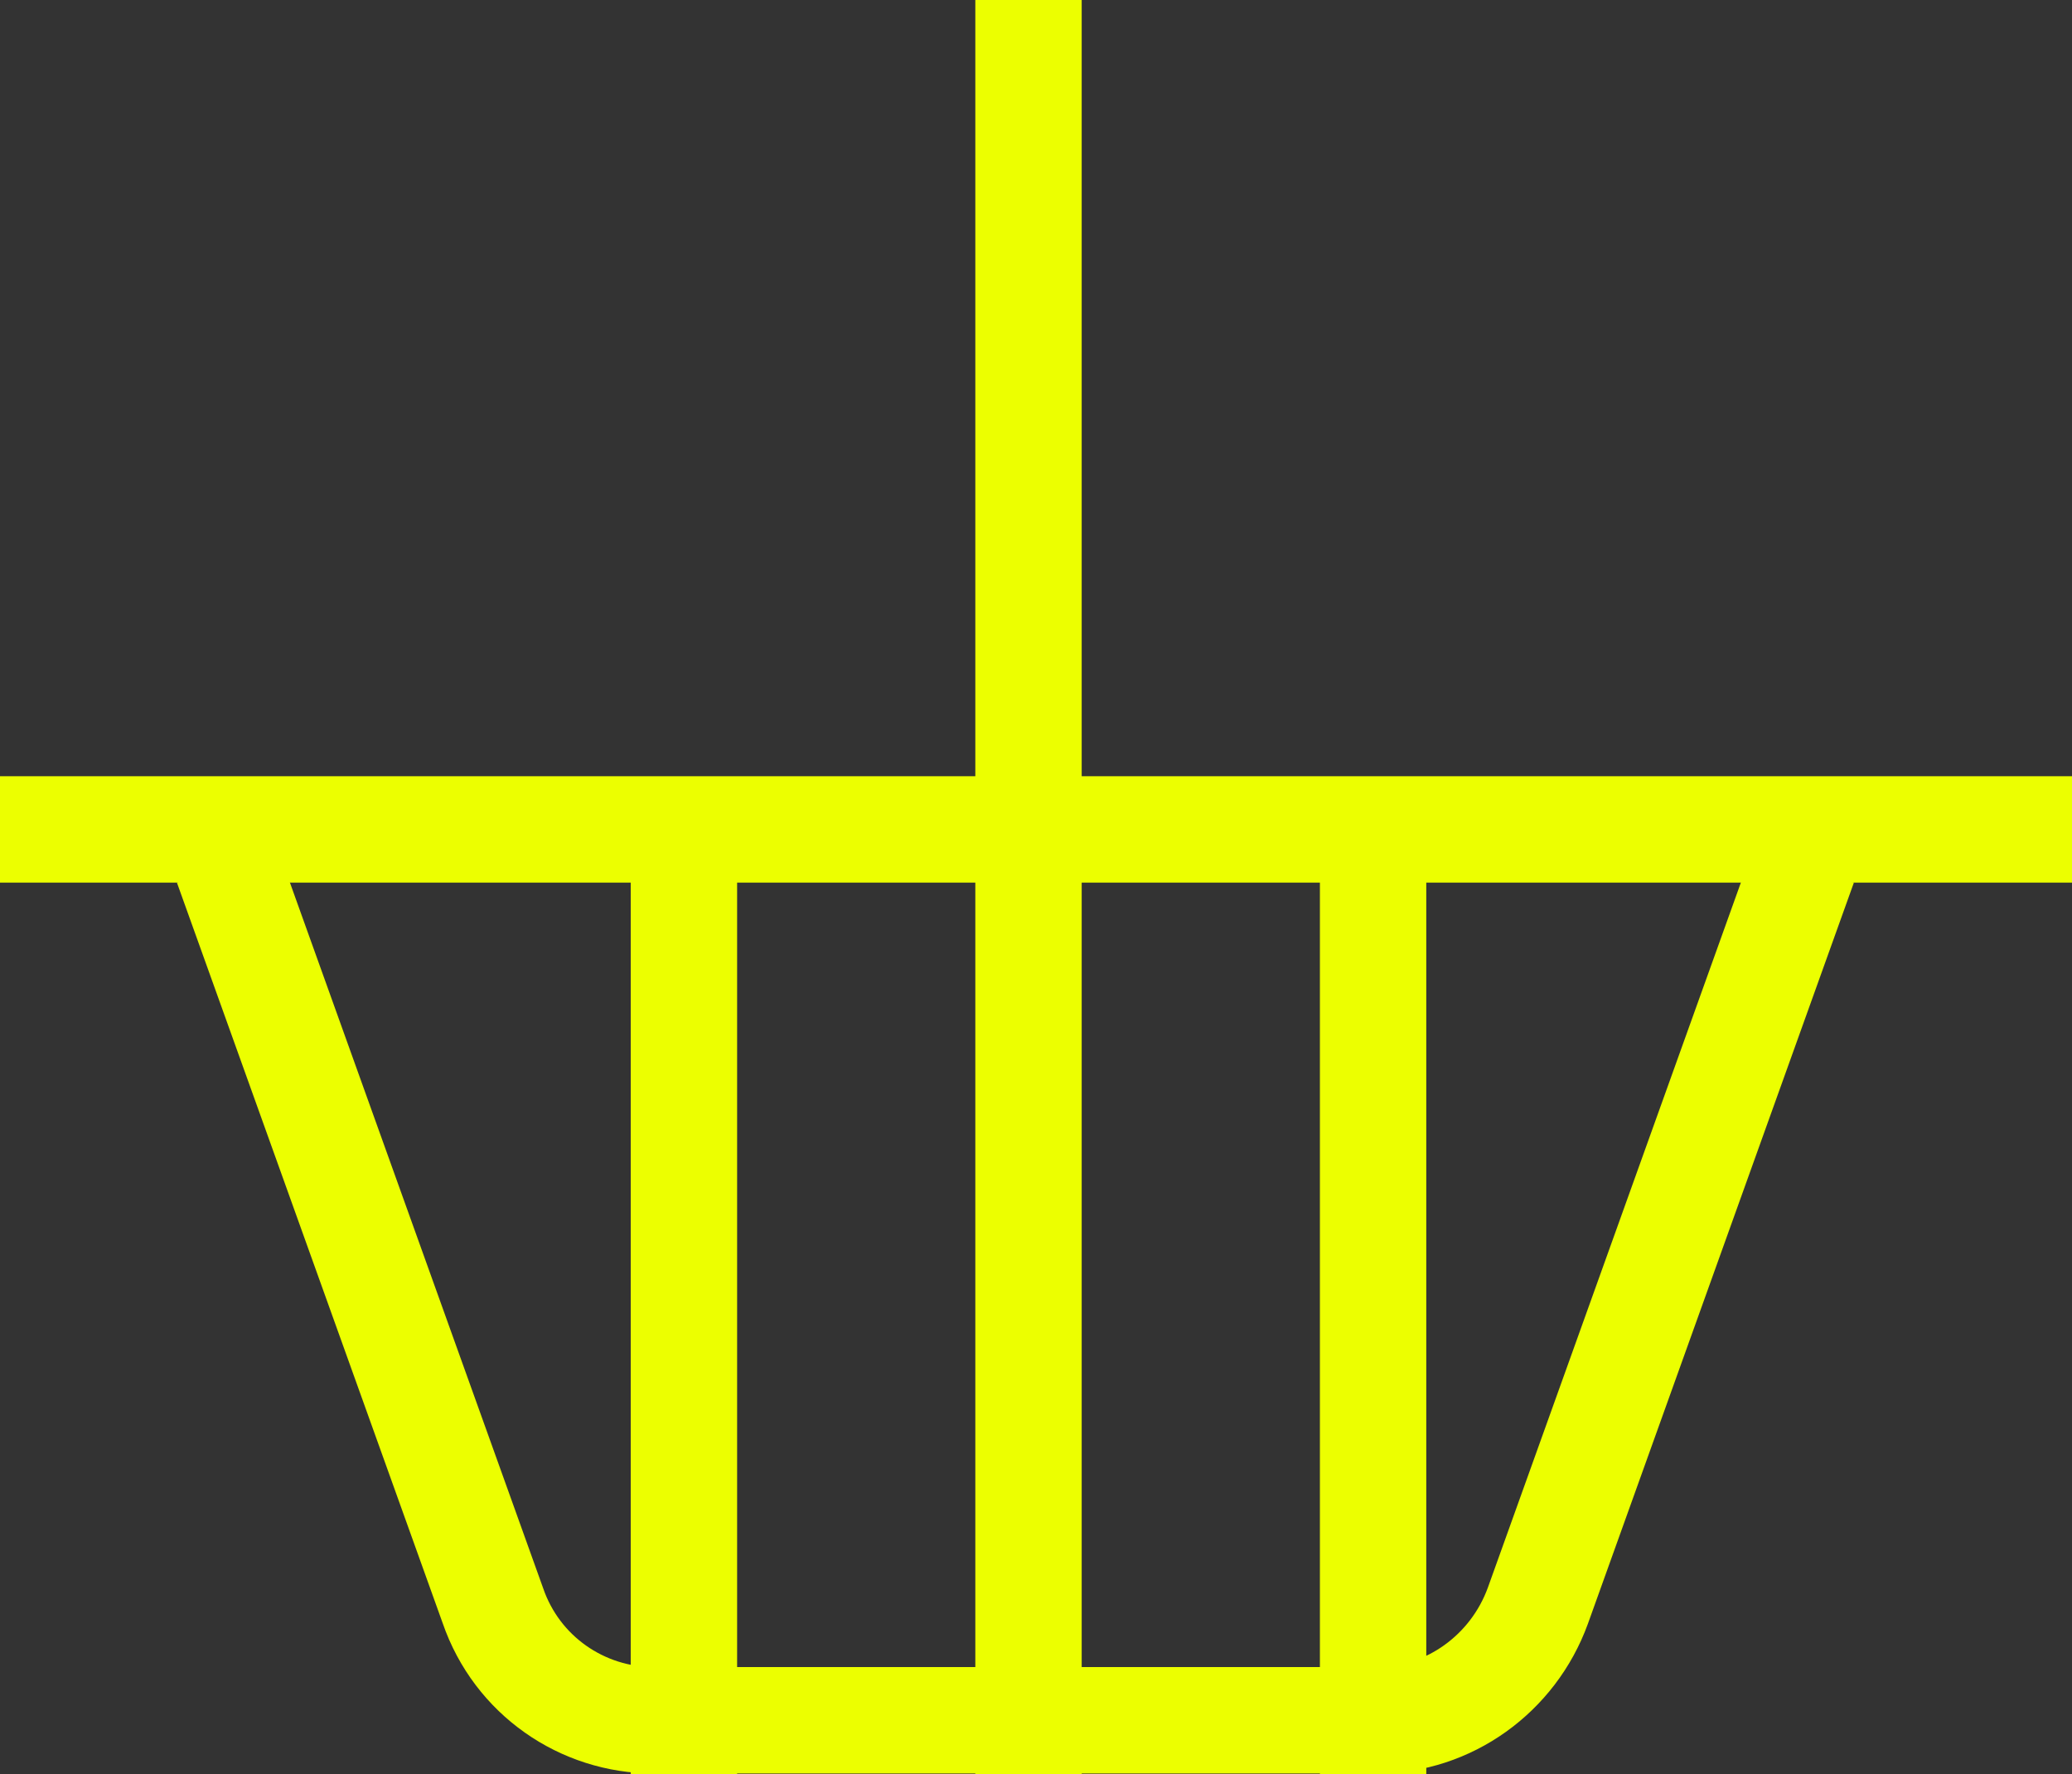
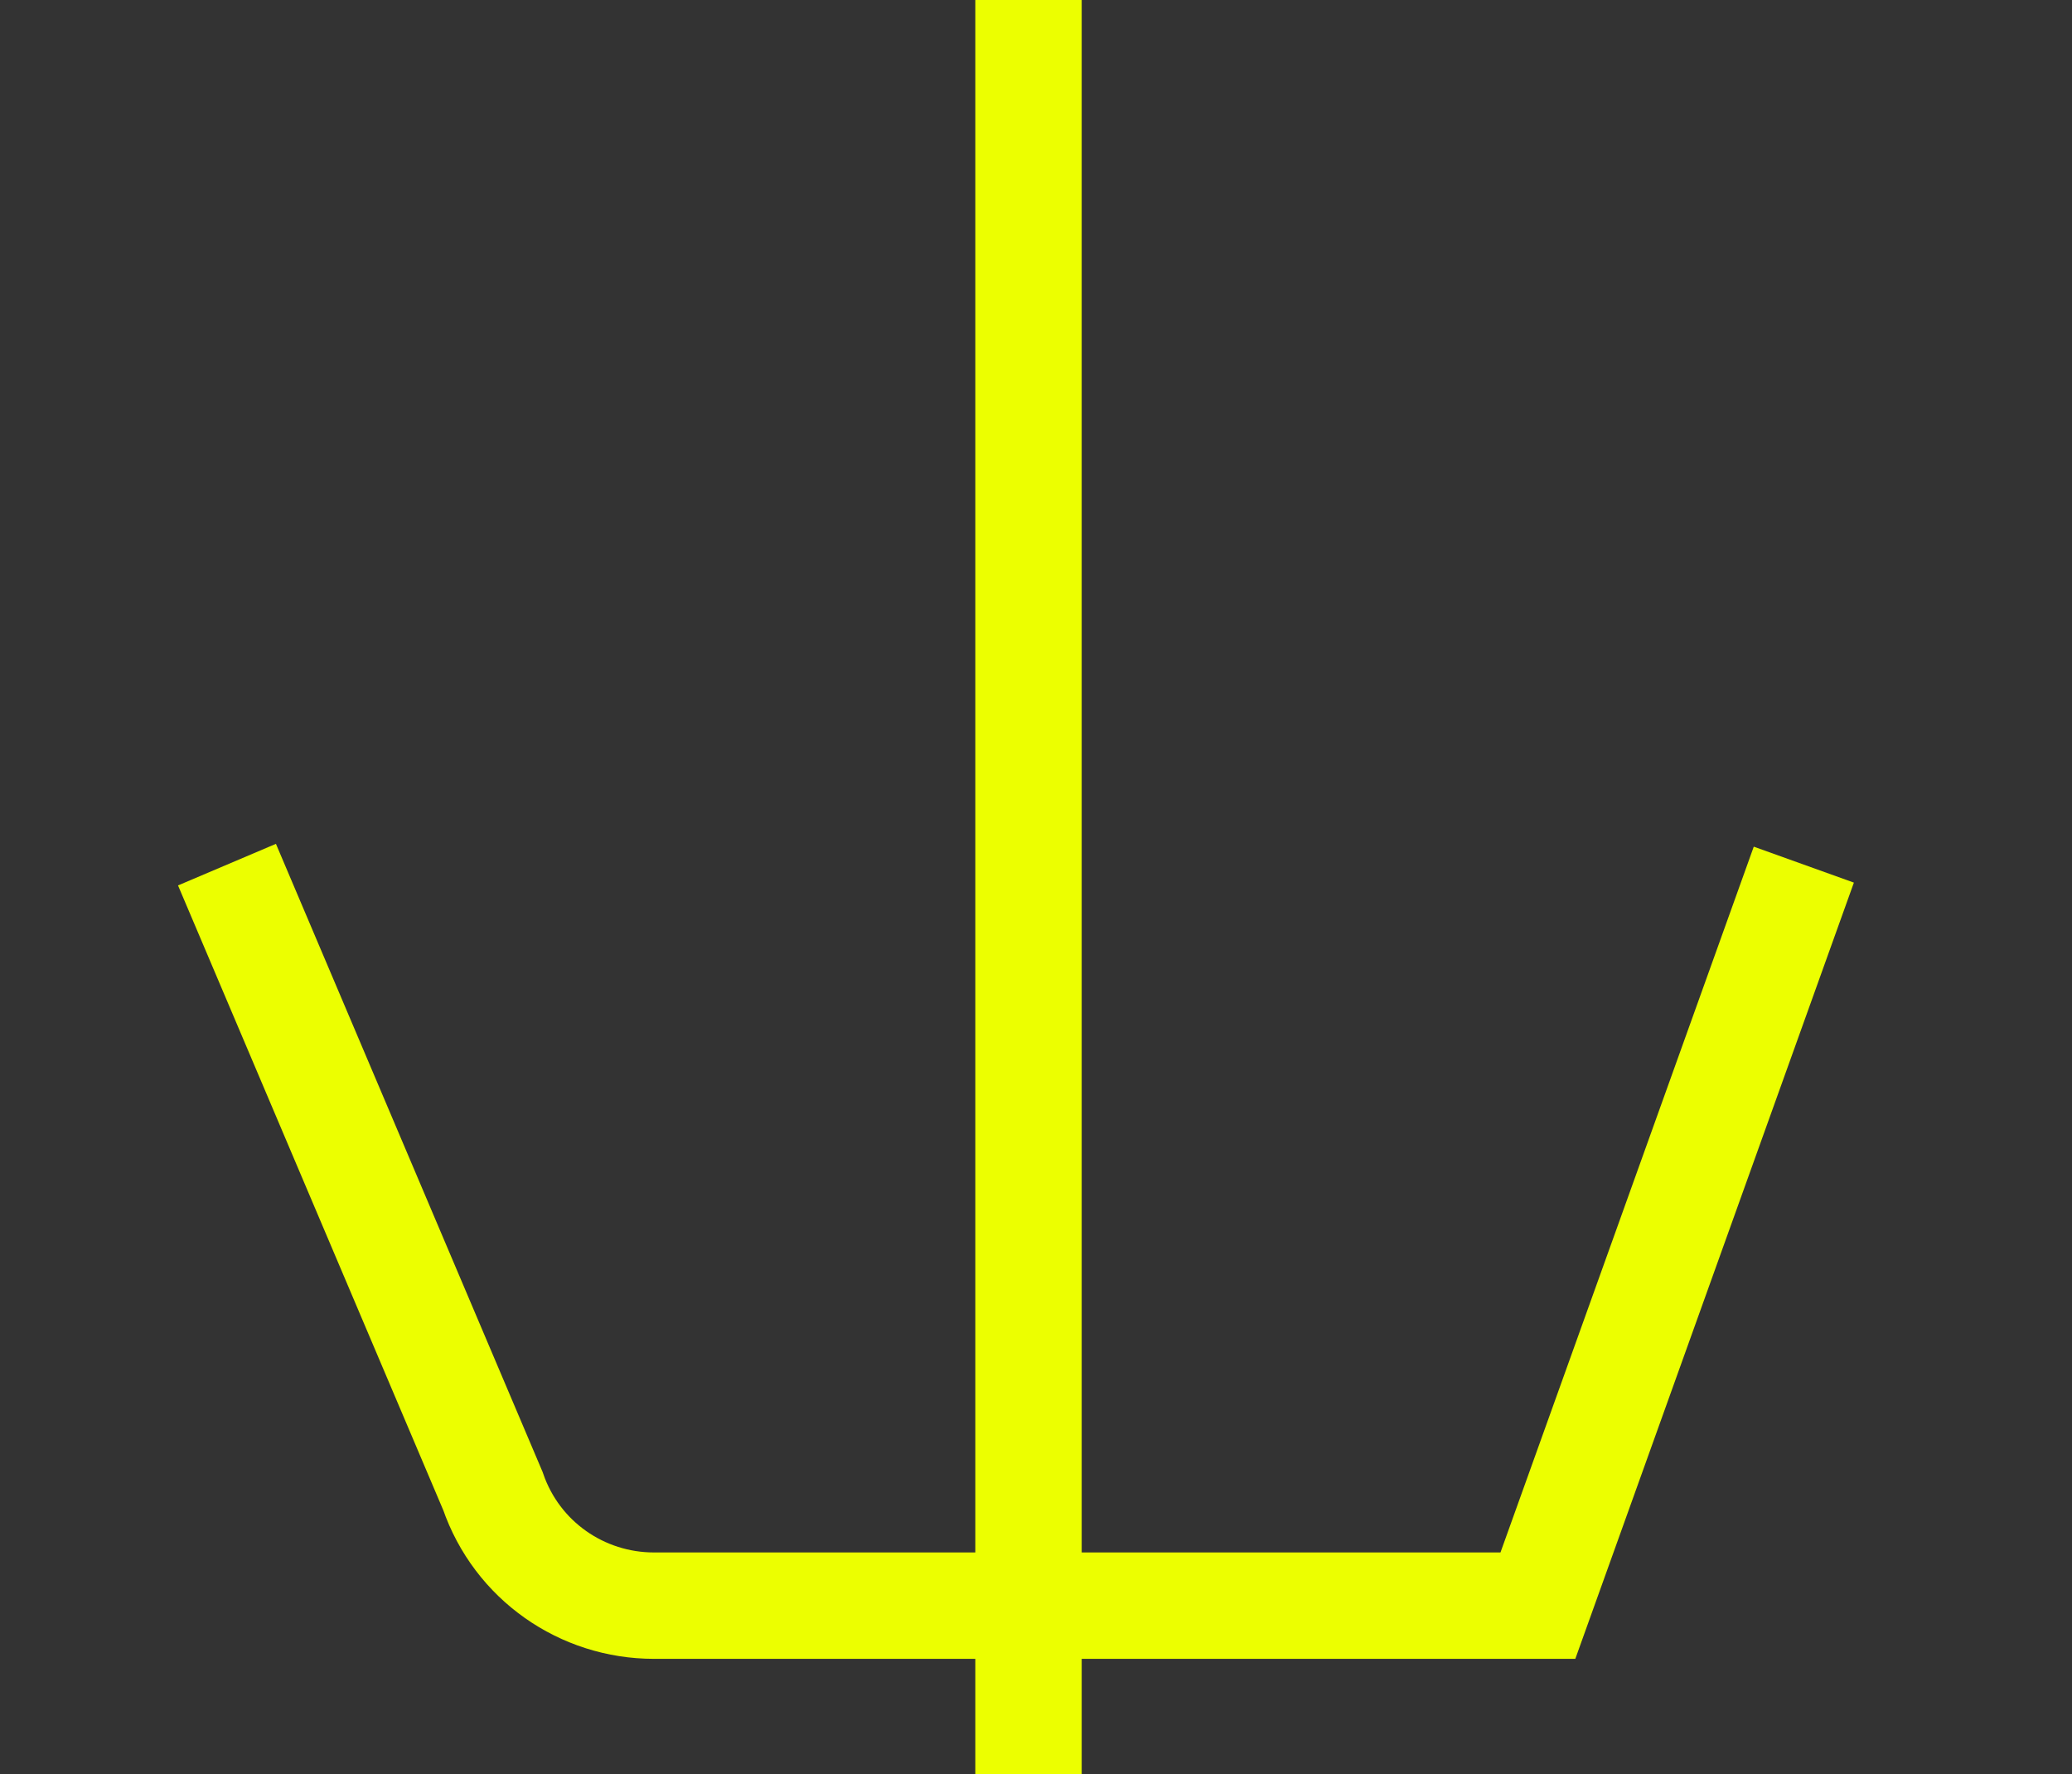
<svg xmlns="http://www.w3.org/2000/svg" viewBox="0 0 27.66 23.68" height="23.68" width="27.66" data-name="Layer 2" id="Layer_2">
  <rect x="0" y="0" width="27.66" height="23.68" fill="#333333" stroke="none" />
-   <path style="fill: none; stroke: #ecff00; stroke-miterlimit: 10; stroke-width: 1.42px;" d="M24.08,11.54l-3.55,9.89c-.33,.91-1.19,1.53-2.15,1.53H8.73c-.96,0-1.83-.6-2.15-1.53L3.03,11.54" />
-   <line style="fill: none; stroke: #ecff00; stroke-miterlimit: 10; stroke-width: 1.42px;" y2="23.68" x2="9.13" y1="10.75" x1="9.13" />
+   <path style="fill: none; stroke: #ecff00; stroke-miterlimit: 10; stroke-width: 1.42px;" d="M24.08,11.54l-3.55,9.89H8.73c-.96,0-1.83-.6-2.15-1.53L3.03,11.54" />
  <line style="fill: none; stroke: #ecff00; stroke-miterlimit: 10; stroke-width: 1.42px;" y2="23.68" x2="13.73" x1="13.73" />
-   <line style="fill: none; stroke: #ecff00; stroke-miterlimit: 10; stroke-width: 1.42px;" y2="23.68" x2="18.33" y1="10.75" x1="18.33" />
-   <line style="fill: none; stroke: #ecff00; stroke-miterlimit: 10; stroke-width: 1.42px;" y2="11.07" x2="27.66" y1="11.07" />
</svg>